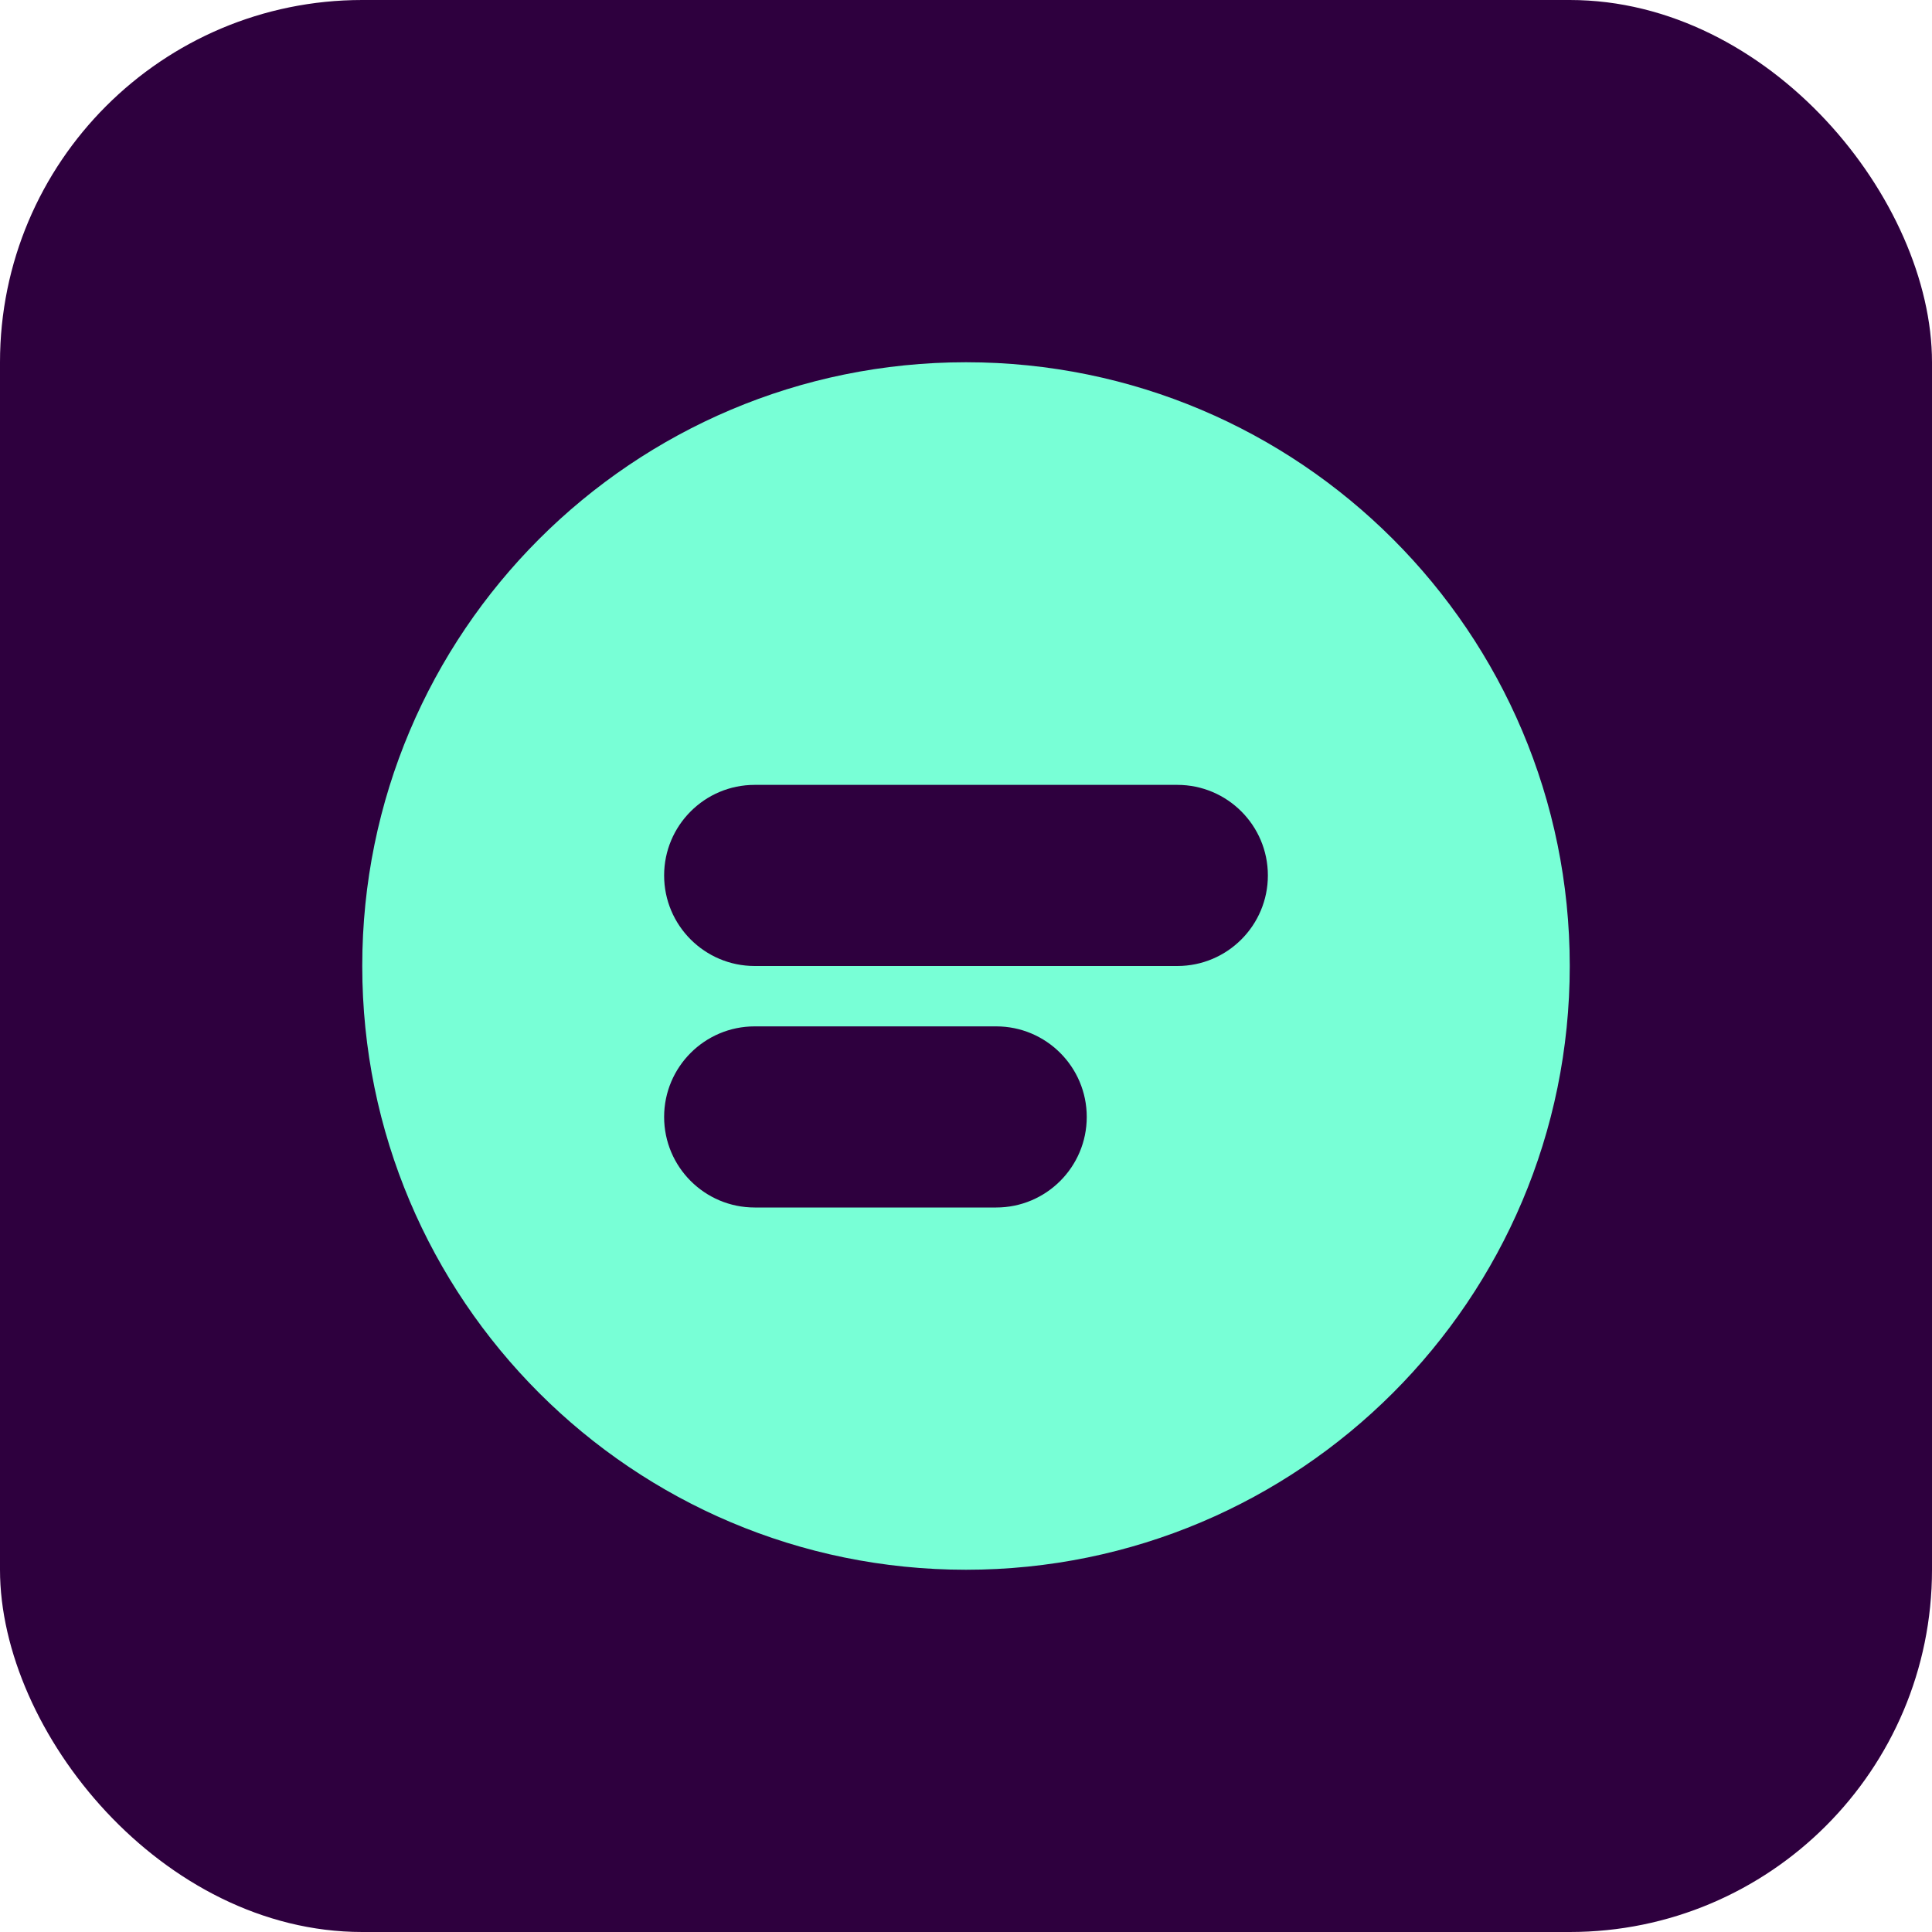
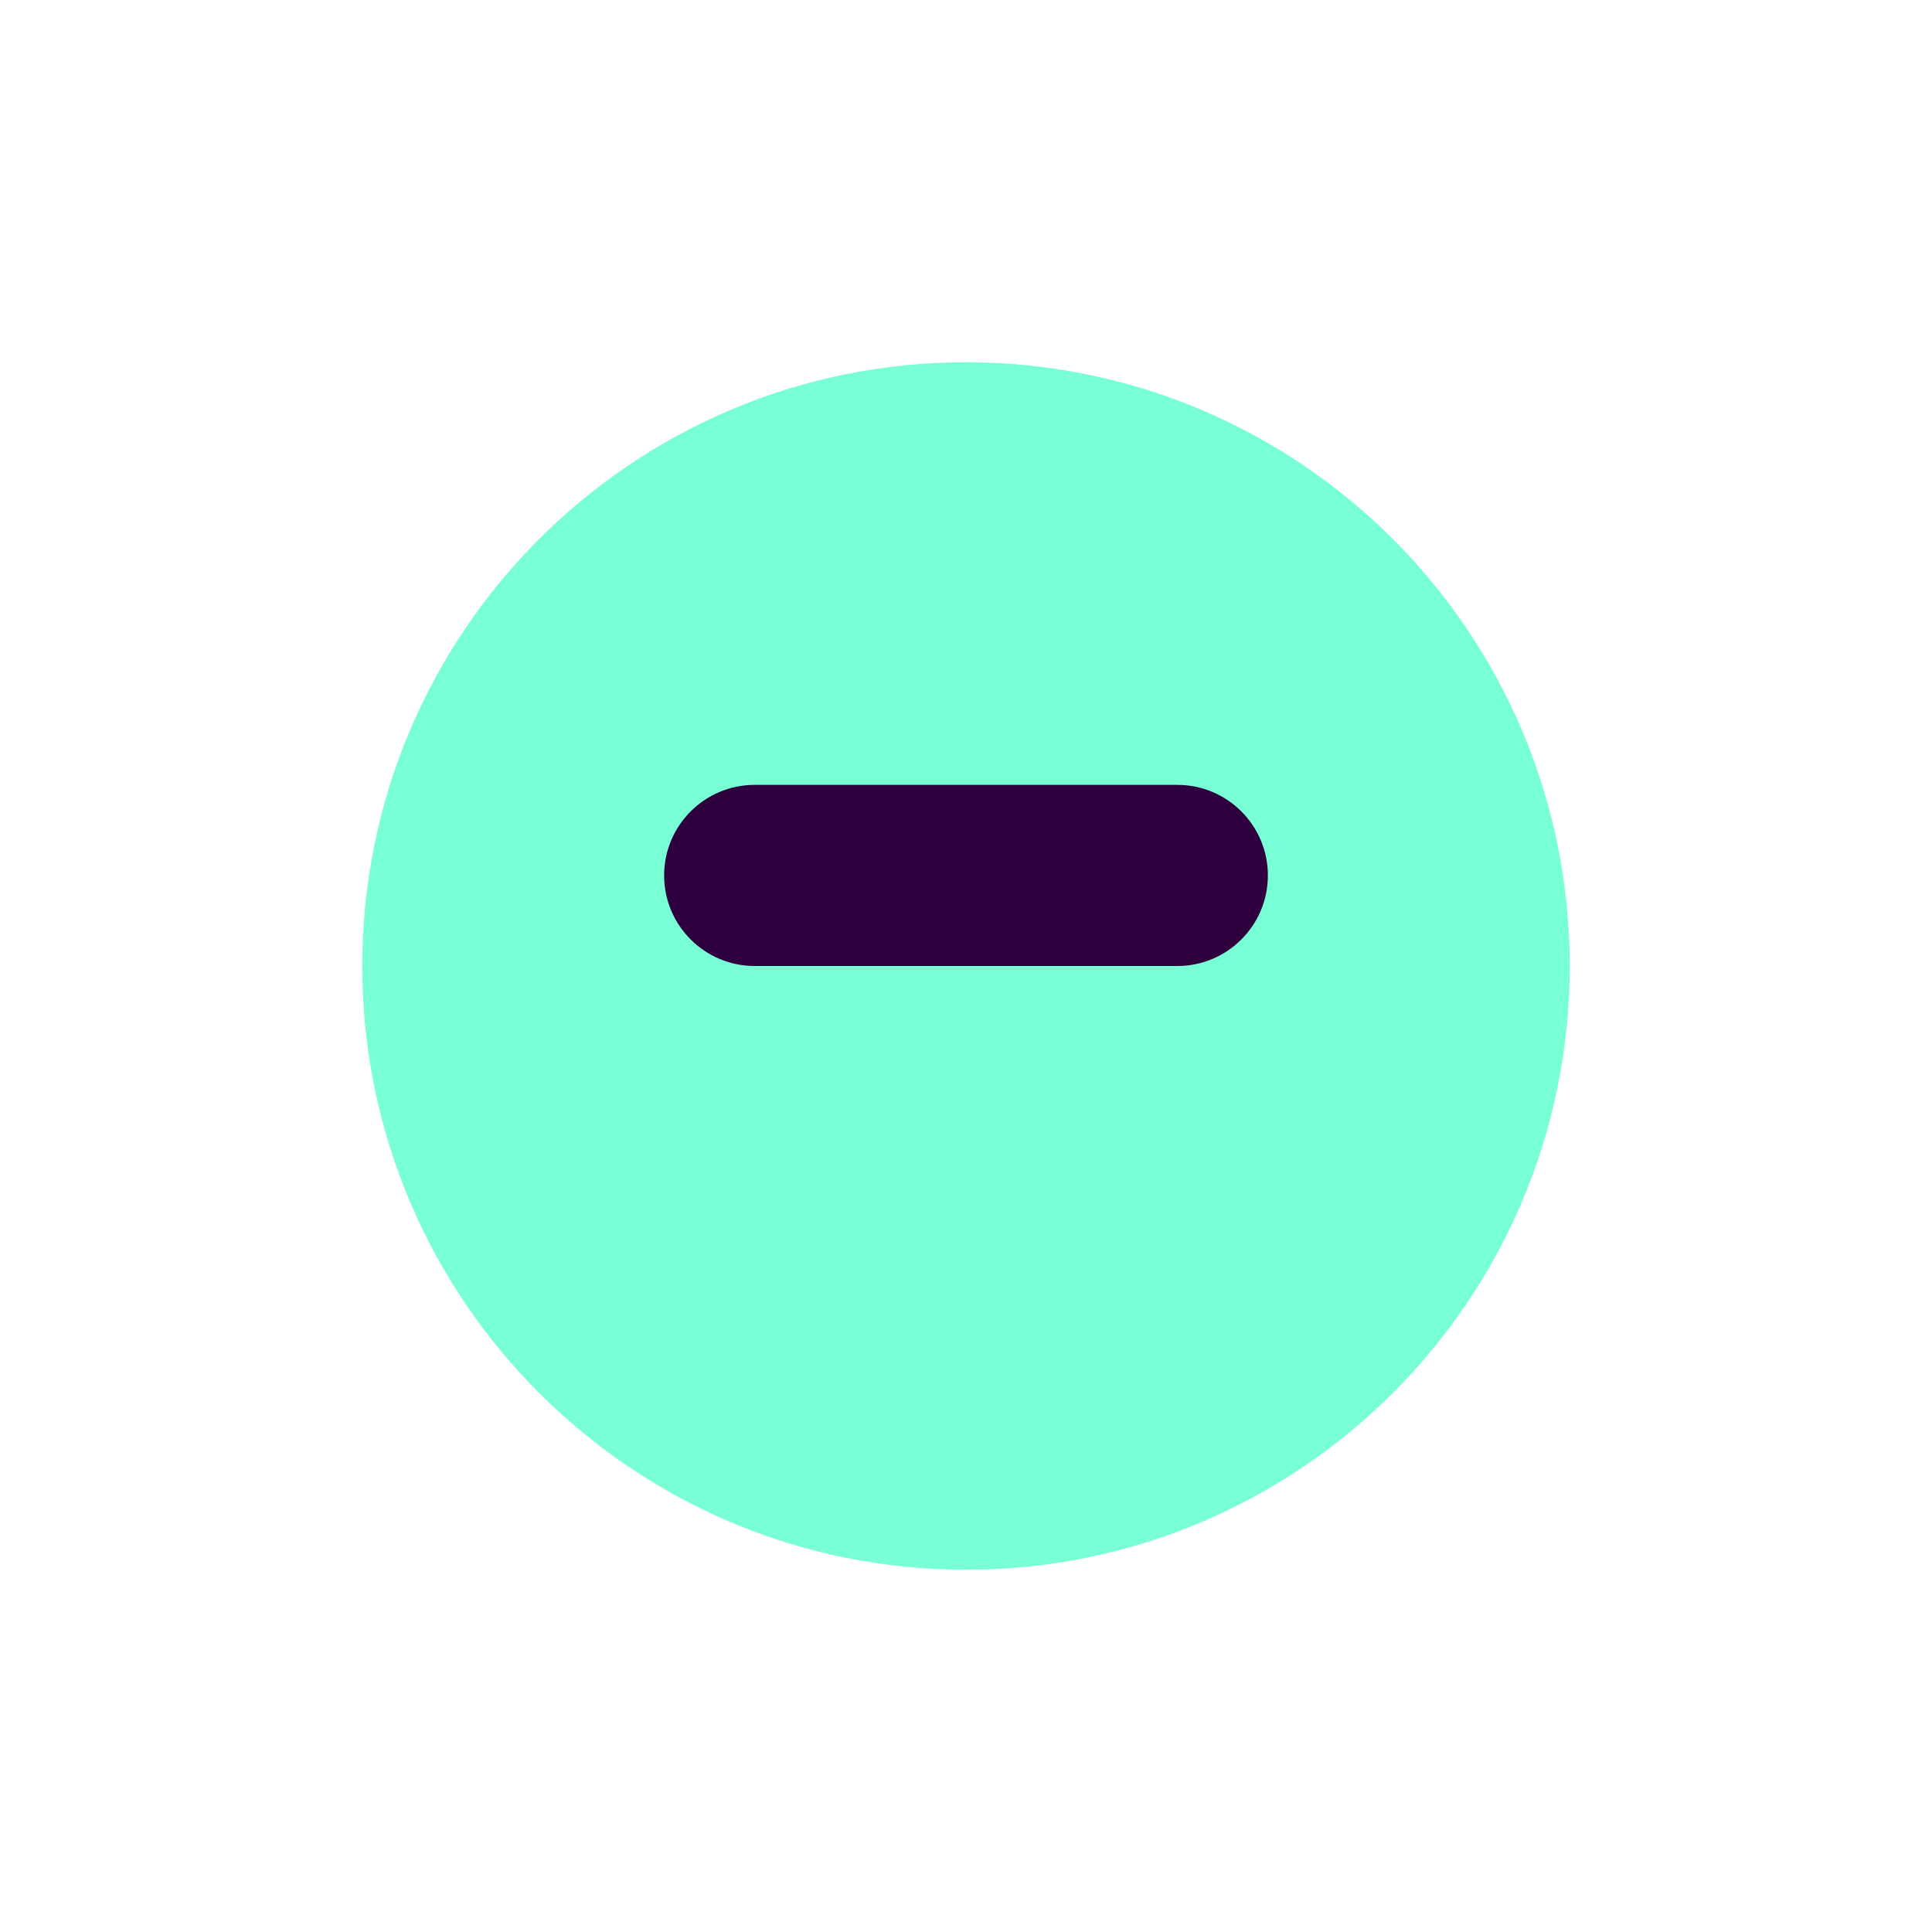
<svg xmlns="http://www.w3.org/2000/svg" width="32" height="32" viewBox="0 0 32 32" fill="none">
-   <rect width="32" height="32" rx="6" fill="#2E003E" />
  <path d="M6 16C6 10.477 10.477 6 16 6V6C21.523 6 26 10.477 26 16V16C26 21.523 21.523 26 16 26V26C10.477 26 6 21.523 6 16V16Z" fill="#78FFD6" />
  <path d="M11 14.5C11 13.672 11.672 13 12.5 13H19.5C20.328 13 21 13.672 21 14.5V14.5C21 15.328 20.328 16 19.5 16H12.5C11.672 16 11 15.328 11 14.5V14.5Z" fill="#2E003E" />
-   <path d="M11 18.5C11 17.672 11.672 17 12.5 17H16.5C17.328 17 18 17.672 18 18.5V18.5C18 19.328 17.328 20 16.5 20H12.5C11.672 20 11 19.328 11 18.5V18.5Z" fill="#2E003E" />
</svg>